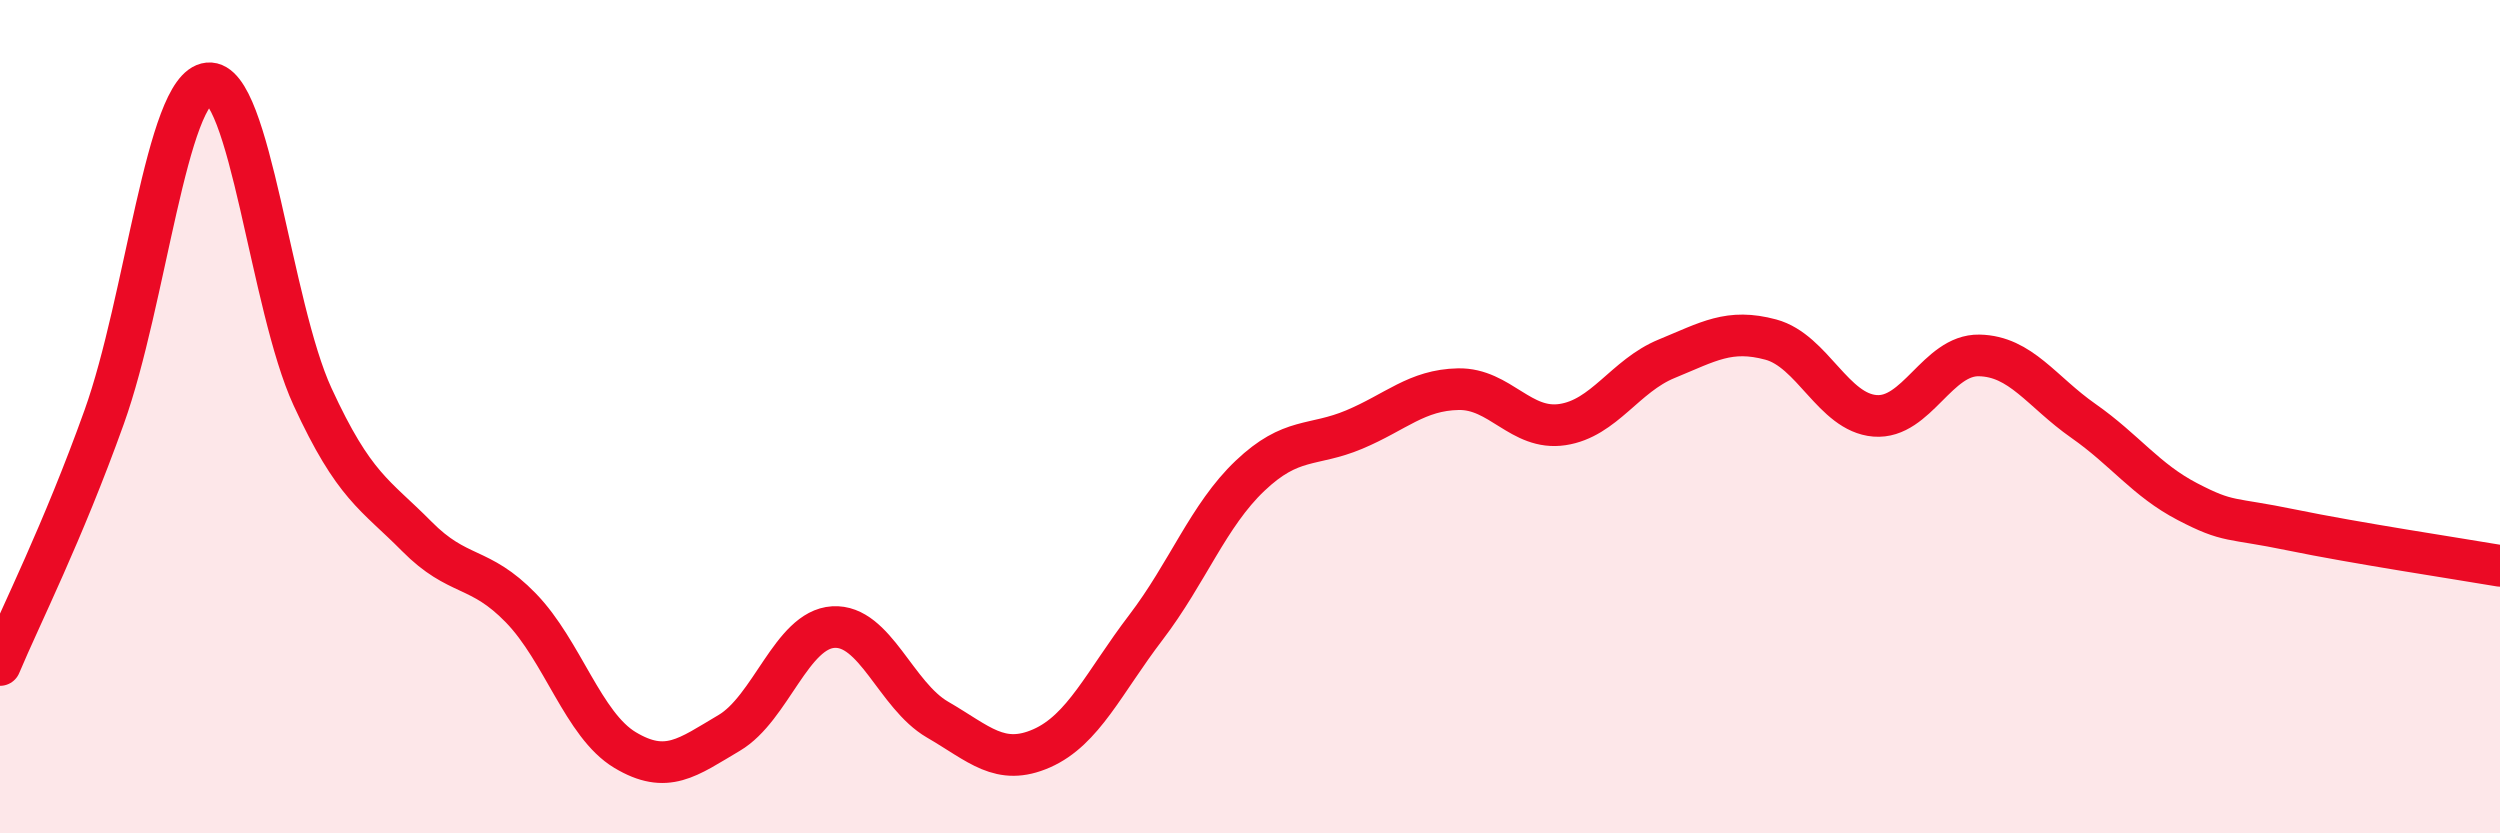
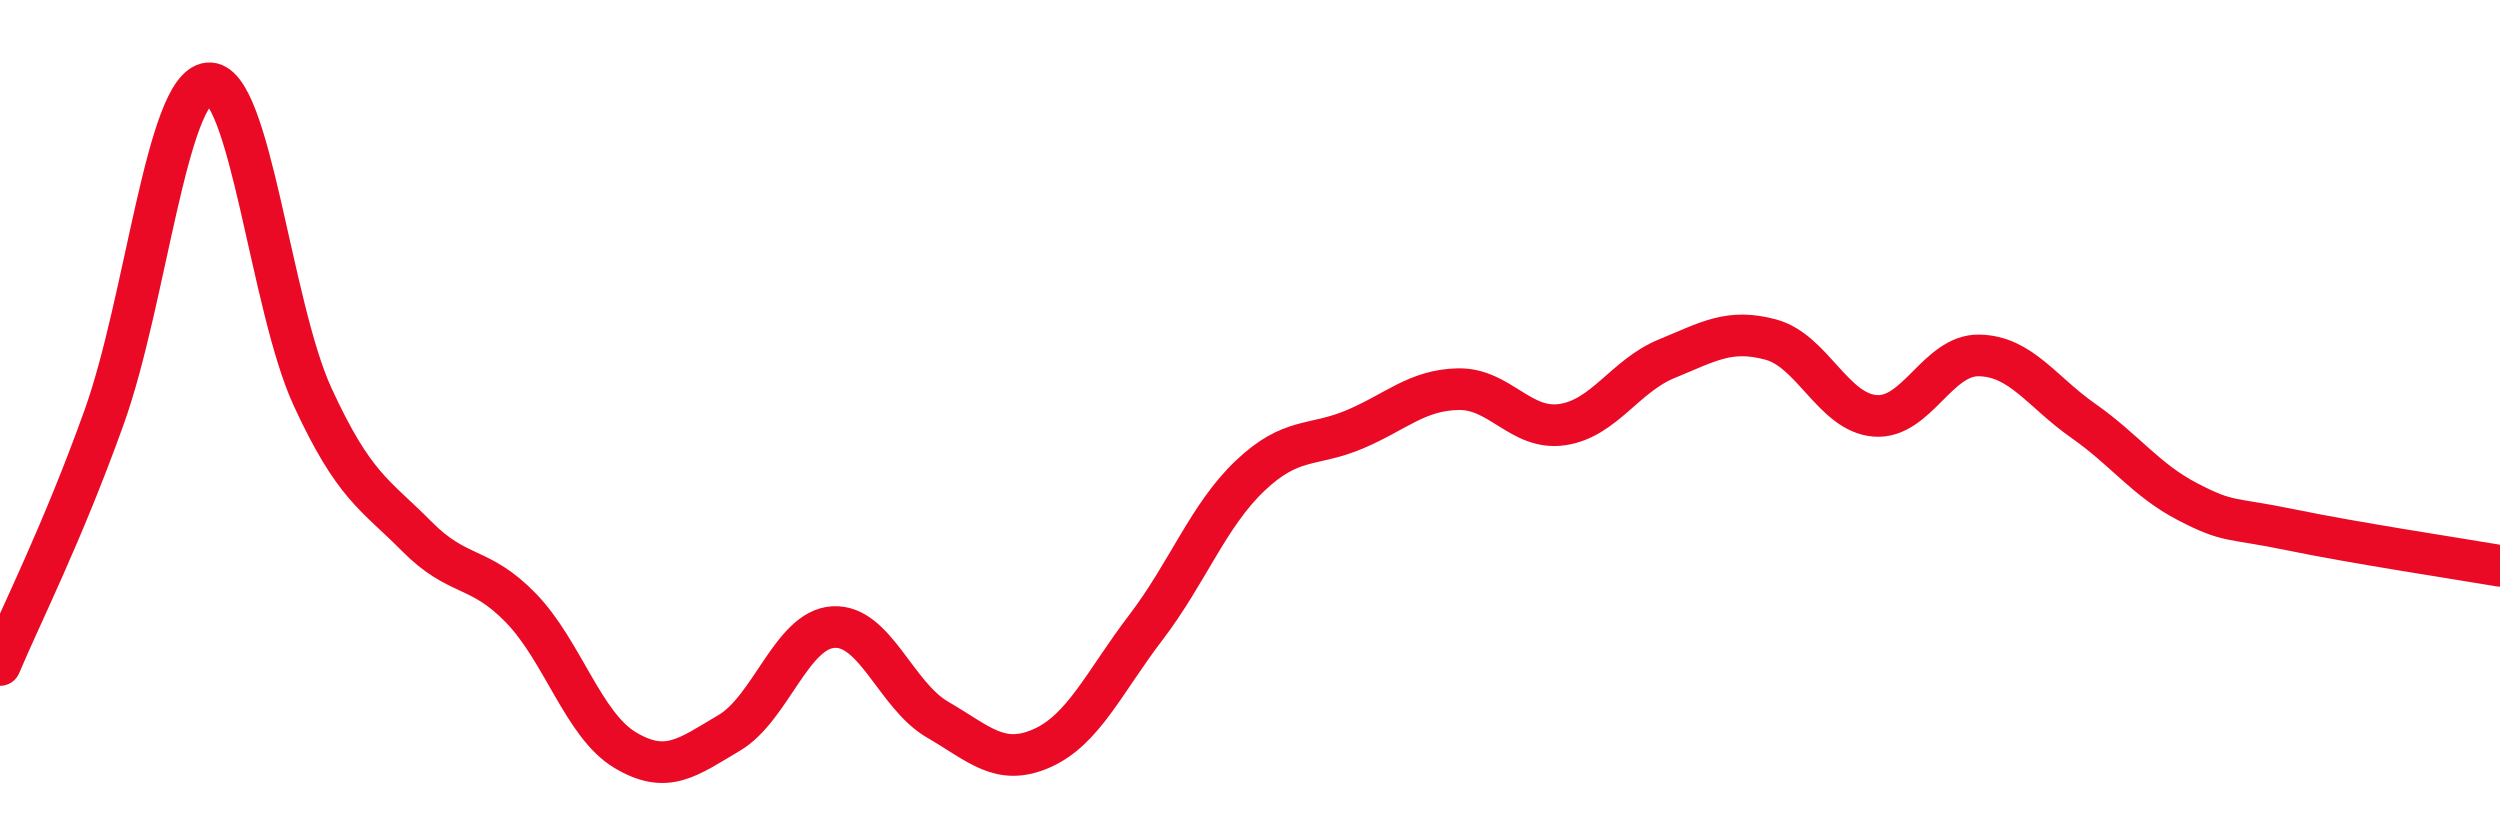
<svg xmlns="http://www.w3.org/2000/svg" width="60" height="20" viewBox="0 0 60 20">
-   <path d="M 0,15.96 C 0.5,14.77 1.5,12.8 2.5,10.01 C 3.5,7.22 4,2.1 5,2 C 6,1.9 6.5,7.35 7.5,9.52 C 8.5,11.69 9,11.86 10,12.87 C 11,13.88 11.5,13.56 12.5,14.59 C 13.5,15.62 14,17.4 15,18 C 16,18.6 16.5,18.18 17.5,17.59 C 18.5,17 19,15.11 20,15.05 C 21,14.99 21.5,16.69 22.5,17.27 C 23.5,17.85 24,18.4 25,17.96 C 26,17.52 26.5,16.37 27.5,15.06 C 28.5,13.75 29,12.37 30,11.42 C 31,10.47 31.5,10.73 32.5,10.31 C 33.5,9.89 34,9.36 35,9.34 C 36,9.32 36.5,10.34 37.5,10.19 C 38.5,10.04 39,9.02 40,8.61 C 41,8.2 41.5,7.88 42.5,8.15 C 43.5,8.42 44,9.9 45,9.98 C 46,10.06 46.5,8.51 47.5,8.53 C 48.5,8.55 49,9.4 50,10.1 C 51,10.8 51.5,11.52 52.5,12.04 C 53.5,12.56 53.5,12.41 55,12.72 C 56.5,13.03 59,13.41 60,13.58L60 20L0 20Z" fill="#EB0A25" opacity="0.1" stroke-linecap="round" stroke-linejoin="round" />
  <path d="M 0,15.96 C 0.5,14.77 1.5,12.8 2.5,10.01 C 3.5,7.22 4,2.1 5,2 C 6,1.9 6.5,7.35 7.5,9.52 C 8.5,11.69 9,11.86 10,12.87 C 11,13.88 11.5,13.56 12.5,14.59 C 13.5,15.62 14,17.4 15,18 C 16,18.6 16.5,18.18 17.5,17.59 C 18.5,17 19,15.11 20,15.05 C 21,14.99 21.5,16.69 22.5,17.27 C 23.5,17.85 24,18.4 25,17.96 C 26,17.52 26.5,16.37 27.5,15.06 C 28.5,13.75 29,12.37 30,11.42 C 31,10.47 31.5,10.73 32.5,10.31 C 33.5,9.89 34,9.36 35,9.34 C 36,9.32 36.5,10.34 37.5,10.19 C 38.5,10.04 39,9.02 40,8.61 C 41,8.2 41.5,7.88 42.5,8.15 C 43.5,8.42 44,9.9 45,9.98 C 46,10.06 46.5,8.51 47.5,8.53 C 48.5,8.55 49,9.4 50,10.1 C 51,10.8 51.5,11.52 52.5,12.04 C 53.5,12.56 53.5,12.41 55,12.72 C 56.5,13.03 59,13.41 60,13.58" stroke="#EB0A25" stroke-width="1" fill="none" stroke-linecap="round" stroke-linejoin="round" />
</svg>